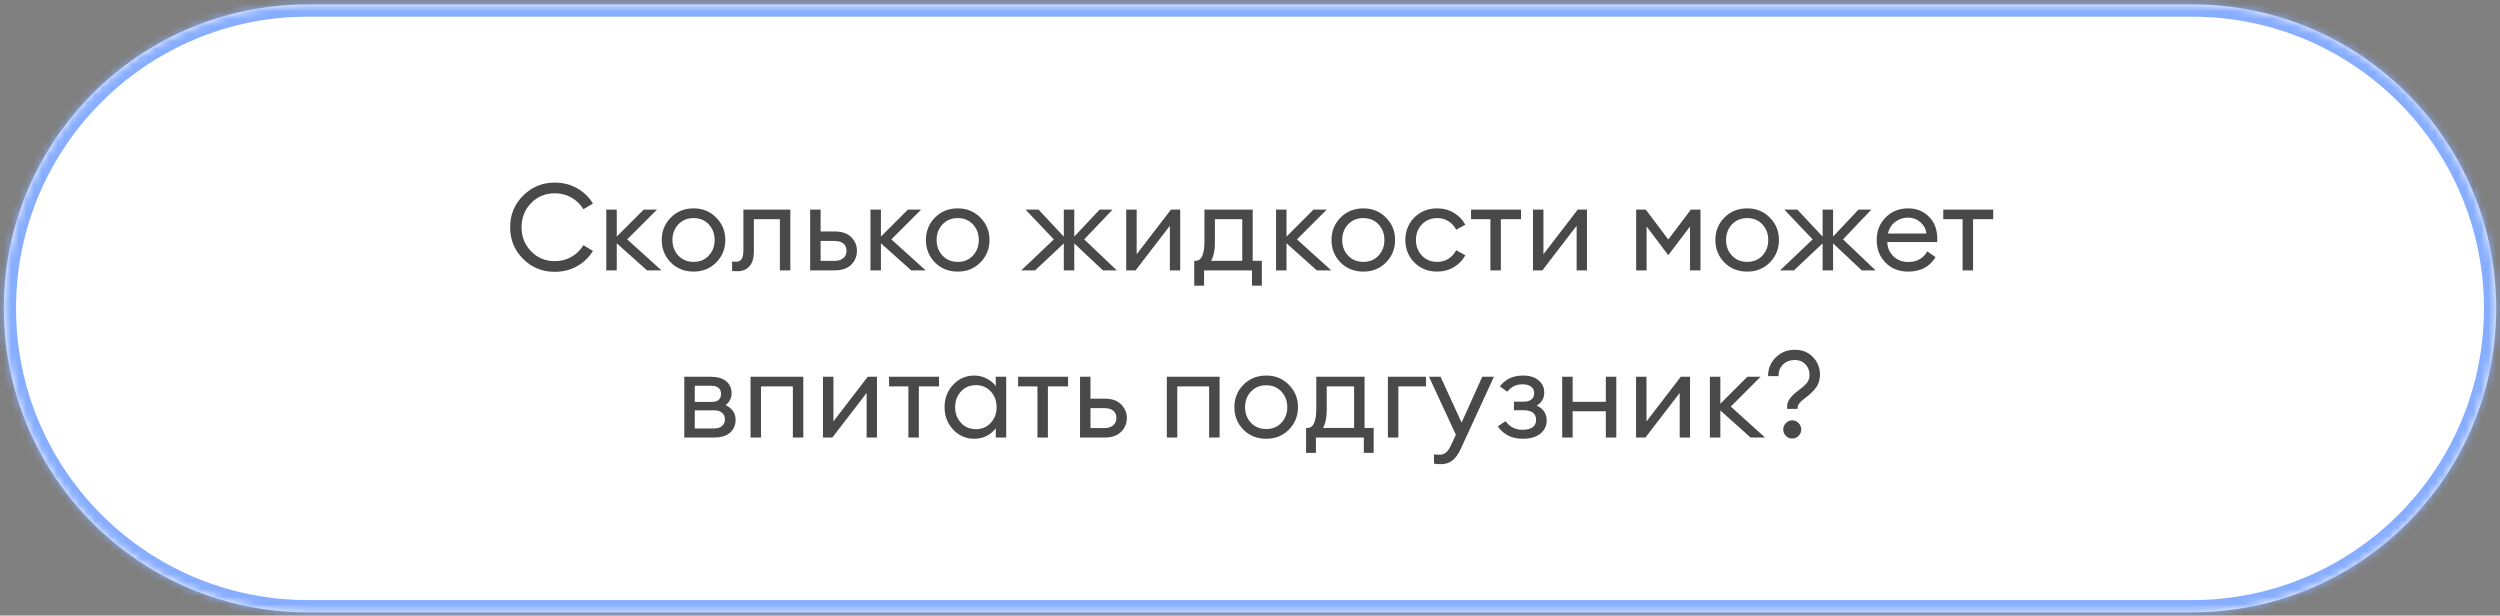
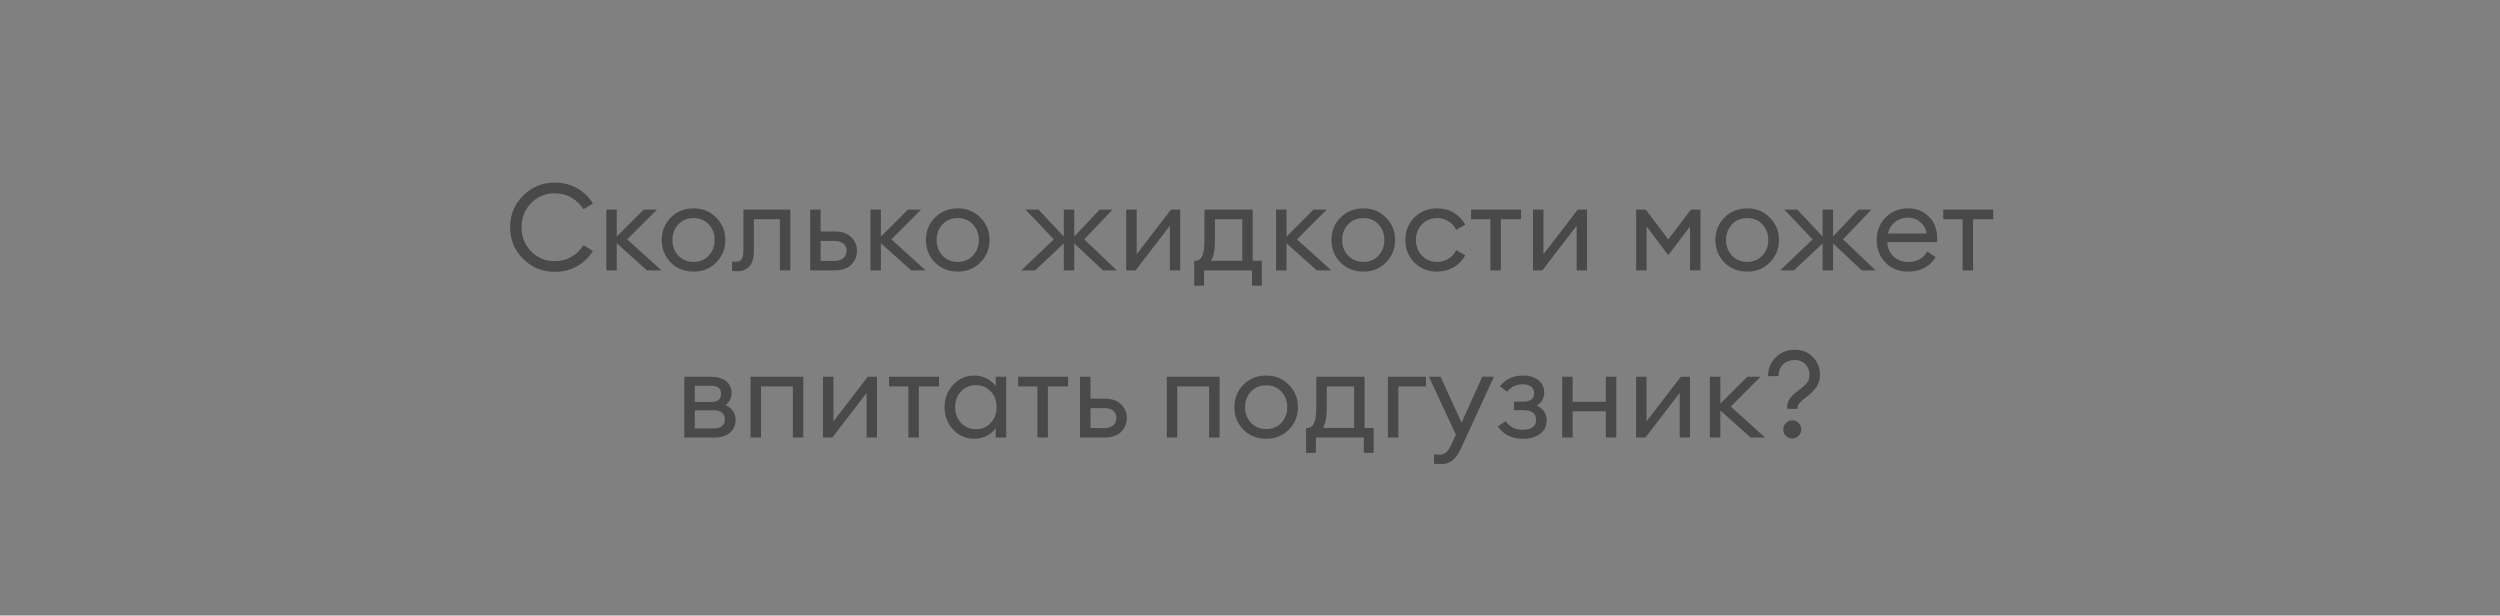
<svg xmlns="http://www.w3.org/2000/svg" width="329" height="81" viewBox="0 0 329 81" fill="none">
  <rect x="0" y="0" width="329" height="81" fill="#808080" stroke="none" />
  <mask id="path-1-inside-1_4003_47305" fill="white">
-     <path d="M0.5 40.582C0.5 18.491 18.409 0.582 40.5 0.582H288.5C310.591 0.582 328.5 18.491 328.5 40.582C328.5 62.673 310.591 80.582 288.5 80.582H40.5C18.409 80.582 0.5 62.673 0.5 40.582Z" />
-   </mask>
-   <path d="M0.5 40.582C0.5 18.491 18.409 0.582 40.5 0.582H288.5C310.591 0.582 328.5 18.491 328.5 40.582C328.5 62.673 310.591 80.582 288.5 80.582H40.5C18.409 80.582 0.5 62.673 0.5 40.582Z" fill="white" />
-   <path d="M40.5 2.195H288.5V-1.031H40.5V2.195ZM288.5 78.969H40.5V82.195H288.5V78.969ZM40.5 78.969C19.3 78.969 2.113 61.782 2.113 40.582H-1.113C-1.113 63.564 17.518 82.195 40.5 82.195V78.969ZM326.887 40.582C326.887 61.782 309.7 78.969 288.5 78.969V82.195C311.482 82.195 330.113 63.564 330.113 40.582H326.887ZM288.5 2.195C309.7 2.195 326.887 19.382 326.887 40.582H330.113C330.113 17.6 311.482 -1.031 288.5 -1.031V2.195ZM40.5 -1.031C17.518 -1.031 -1.113 17.6 -1.113 40.582H2.113C2.113 19.382 19.3 2.195 40.5 2.195V-1.031Z" fill="#87ADFF" mask="url(#path-1-inside-1_4003_47305)" />
+     </mask>
  <path d="M73.006 35.774C71.374 35.774 69.987 35.209 68.846 34.078C67.704 32.937 67.134 31.545 67.134 29.902C67.134 28.259 67.704 26.873 68.846 25.742C69.987 24.601 71.374 24.03 73.006 24.03C74.083 24.03 75.059 24.275 75.934 24.766C76.808 25.257 77.507 25.929 78.03 26.782L76.782 27.534C76.376 26.883 75.848 26.371 75.198 25.998C74.547 25.625 73.816 25.438 73.006 25.438C71.768 25.438 70.728 25.87 69.886 26.734C69.054 27.598 68.638 28.654 68.638 29.902C68.638 31.15 69.054 32.206 69.886 33.07C70.728 33.934 71.768 34.366 73.006 34.366C73.816 34.366 74.547 34.179 75.198 33.806C75.848 33.433 76.376 32.921 76.782 32.27L78.03 33.022C77.507 33.875 76.808 34.547 75.934 35.038C75.059 35.529 74.083 35.774 73.006 35.774ZM85.148 35.582L81.164 32.014V35.582H79.788V27.582H81.164V31.134L84.716 27.582H86.46L82.54 31.502L87.052 35.582H85.148ZM91.277 35.742C90.072 35.742 89.069 35.342 88.269 34.542C87.48 33.731 87.085 32.745 87.085 31.582C87.085 30.419 87.48 29.438 88.269 28.638C89.069 27.827 90.072 27.422 91.277 27.422C92.472 27.422 93.464 27.827 94.253 28.638C95.053 29.438 95.453 30.419 95.453 31.582C95.453 32.745 95.053 33.731 94.253 34.542C93.464 35.342 92.472 35.742 91.277 35.742ZM89.261 33.63C89.784 34.185 90.456 34.462 91.277 34.462C92.099 34.462 92.765 34.185 93.277 33.63C93.789 33.075 94.045 32.393 94.045 31.582C94.045 30.771 93.789 30.089 93.277 29.534C92.765 28.979 92.099 28.702 91.277 28.702C90.456 28.702 89.784 28.979 89.261 29.534C88.749 30.089 88.493 30.771 88.493 31.582C88.493 32.393 88.749 33.075 89.261 33.63ZM97.064 35.694C96.701 35.694 96.461 35.678 96.344 35.646V34.414C96.418 34.435 96.589 34.446 96.856 34.446C97.186 34.446 97.431 34.334 97.591 34.11C97.751 33.875 97.832 33.465 97.832 32.878V27.582H104.008V35.582H102.632V28.846H99.207V33.166C99.207 33.987 99.01 34.617 98.615 35.054C98.221 35.481 97.704 35.694 97.064 35.694ZM106.616 35.582V27.582H107.992V30.462H109.848C110.808 30.462 111.533 30.713 112.024 31.214C112.525 31.715 112.776 32.313 112.776 33.006C112.776 33.71 112.525 34.318 112.024 34.83C111.523 35.331 110.792 35.582 109.832 35.582H106.616ZM107.992 31.71V34.334H109.784C110.296 34.334 110.691 34.217 110.968 33.982C111.256 33.747 111.4 33.422 111.4 33.006C111.4 32.59 111.261 32.27 110.984 32.046C110.707 31.822 110.312 31.71 109.8 31.71H107.992ZM119.914 35.582L115.93 32.014V35.582H114.554V27.582H115.93V31.134L119.482 27.582H121.226L117.306 31.502L121.818 35.582H119.914ZM126.043 35.742C124.838 35.742 123.835 35.342 123.035 34.542C122.246 33.731 121.851 32.745 121.851 31.582C121.851 30.419 122.246 29.438 123.035 28.638C123.835 27.827 124.838 27.422 126.043 27.422C127.238 27.422 128.23 27.827 129.019 28.638C129.819 29.438 130.219 30.419 130.219 31.582C130.219 32.745 129.819 33.731 129.019 34.542C128.23 35.342 127.238 35.742 126.043 35.742ZM124.027 33.63C124.55 34.185 125.222 34.462 126.043 34.462C126.864 34.462 127.531 34.185 128.043 33.63C128.555 33.075 128.811 32.393 128.811 31.582C128.811 30.771 128.555 30.089 128.043 29.534C127.531 28.979 126.864 28.702 126.043 28.702C125.222 28.702 124.55 28.979 124.027 29.534C123.515 30.089 123.259 30.771 123.259 31.582C123.259 32.393 123.515 33.075 124.027 33.63ZM145.149 35.582L141.373 32.03V35.582H139.997V32.03L136.221 35.582H134.397L138.685 31.502L134.957 27.582H136.669L139.997 31.134V27.582H141.373V31.134L144.717 27.582H146.413L142.685 31.502L146.973 35.582H145.149ZM149.442 35.582H148.21V27.582H149.586V33.454L154.098 27.582H155.314V35.582H153.954V29.71L149.442 35.582ZM157.161 34.318H157.353C158.121 34.318 158.505 33.454 158.505 31.726V27.582H164.857V34.318H166.057V37.598H164.761V35.582H158.457V37.598H157.161V34.318ZM159.881 28.846V31.95C159.881 32.953 159.715 33.742 159.385 34.318H163.481V28.846H159.881ZM173.289 35.582L169.305 32.014V35.582H167.929V27.582H169.305V31.134L172.857 27.582H174.601L170.681 31.502L175.193 35.582H173.289ZM179.418 35.742C178.213 35.742 177.21 35.342 176.41 34.542C175.621 33.731 175.226 32.745 175.226 31.582C175.226 30.419 175.621 29.438 176.41 28.638C177.21 27.827 178.213 27.422 179.418 27.422C180.613 27.422 181.605 27.827 182.394 28.638C183.194 29.438 183.594 30.419 183.594 31.582C183.594 32.745 183.194 33.731 182.394 34.542C181.605 35.342 180.613 35.742 179.418 35.742ZM177.402 33.63C177.925 34.185 178.597 34.462 179.418 34.462C180.239 34.462 180.906 34.185 181.418 33.63C181.93 33.075 182.186 32.393 182.186 31.582C182.186 30.771 181.93 30.089 181.418 29.534C180.906 28.979 180.239 28.702 179.418 28.702C178.597 28.702 177.925 28.979 177.402 29.534C176.89 30.089 176.634 30.771 176.634 31.582C176.634 32.393 176.89 33.075 177.402 33.63ZM189.137 35.742C187.932 35.742 186.929 35.342 186.129 34.542C185.34 33.742 184.945 32.755 184.945 31.582C184.945 30.409 185.34 29.422 186.129 28.622C186.929 27.822 187.932 27.422 189.137 27.422C189.948 27.422 190.673 27.614 191.313 27.998C191.964 28.382 192.47 28.905 192.833 29.566L191.633 30.238C191.398 29.769 191.062 29.395 190.625 29.118C190.198 28.841 189.702 28.702 189.137 28.702C188.316 28.702 187.644 28.979 187.121 29.534C186.598 30.089 186.337 30.771 186.337 31.582C186.337 32.393 186.598 33.075 187.121 33.63C187.644 34.185 188.316 34.462 189.137 34.462C189.702 34.462 190.198 34.323 190.625 34.046C191.062 33.769 191.398 33.395 191.633 32.926L192.833 33.598C192.47 34.259 191.964 34.782 191.313 35.166C190.673 35.55 189.948 35.742 189.137 35.742ZM196.136 35.582V28.846H193.592V27.582H200.168V28.846H197.512V35.582H196.136ZM202.973 35.582H201.741V27.582H203.117V33.454L207.629 27.582H208.845V35.582H207.485V29.71L202.973 35.582ZM215.319 27.582H216.583L219.543 31.518L222.519 27.582H223.783V35.582H222.407V29.806L219.543 33.582L216.695 29.806V35.582H215.319V27.582ZM229.934 35.742C228.728 35.742 227.726 35.342 226.926 34.542C226.136 33.731 225.742 32.745 225.742 31.582C225.742 30.419 226.136 29.438 226.926 28.638C227.726 27.827 228.728 27.422 229.934 27.422C231.128 27.422 232.12 27.827 232.91 28.638C233.71 29.438 234.11 30.419 234.11 31.582C234.11 32.745 233.71 33.731 232.91 34.542C232.12 35.342 231.128 35.742 229.934 35.742ZM227.918 33.63C228.44 34.185 229.112 34.462 229.934 34.462C230.755 34.462 231.422 34.185 231.934 33.63C232.446 33.075 232.702 32.393 232.702 31.582C232.702 30.771 232.446 30.089 231.934 29.534C231.422 28.979 230.755 28.702 229.934 28.702C229.112 28.702 228.44 28.979 227.918 29.534C227.406 30.089 227.15 30.771 227.15 31.582C227.15 32.393 227.406 33.075 227.918 33.63ZM245.008 35.582L241.232 32.03V35.582H239.856V32.03L236.08 35.582H234.256L238.544 31.502L234.816 27.582H236.528L239.856 31.134V27.582H241.232V31.134L244.576 27.582H246.272L242.544 31.502L246.832 35.582H245.008ZM251.12 35.742C249.894 35.742 248.896 35.347 248.128 34.558C247.36 33.769 246.976 32.777 246.976 31.582C246.976 30.398 247.366 29.411 248.144 28.622C248.923 27.822 249.92 27.422 251.136 27.422C252.214 27.422 253.115 27.785 253.84 28.51C254.576 29.225 254.944 30.201 254.944 31.438C254.944 31.598 254.939 31.737 254.928 31.854H248.368C248.39 32.601 248.656 33.225 249.168 33.726C249.691 34.227 250.347 34.478 251.136 34.478C252.256 34.478 253.088 34.014 253.632 33.086L254.72 33.838C253.942 35.107 252.742 35.742 251.12 35.742ZM248.464 30.734H253.536C253.43 30.094 253.147 29.587 252.688 29.214C252.24 28.83 251.707 28.638 251.088 28.638C250.459 28.638 249.894 28.83 249.392 29.214C248.902 29.587 248.592 30.094 248.464 30.734ZM258.277 35.582V28.846H255.733V27.582H262.309V28.846H259.653V35.582H258.277ZM90.053 57.582V49.582H93.541C94.427 49.582 95.104 49.779 95.573 50.174C96.043 50.569 96.278 51.097 96.278 51.758C96.278 52.387 96.016 52.905 95.493 53.31C96.368 53.737 96.805 54.387 96.805 55.262C96.805 55.934 96.566 56.489 96.085 56.926C95.606 57.363 94.885 57.582 93.925 57.582H90.053ZM91.43 56.382H94.005C94.432 56.382 94.768 56.275 95.013 56.062C95.269 55.849 95.397 55.555 95.397 55.182C95.397 54.809 95.269 54.521 95.013 54.318C94.768 54.105 94.432 53.998 94.005 53.998H91.43V56.382ZM91.43 52.894H93.653C94.475 52.894 94.885 52.537 94.885 51.822C94.885 51.449 94.768 51.182 94.534 51.022C94.299 50.851 94.005 50.766 93.653 50.766H91.43V52.894ZM98.772 57.582V49.582H105.716V57.582H104.34V50.846H100.148V57.582H98.772ZM109.536 57.582H108.304V49.582H109.68V55.454L114.192 49.582H115.408V57.582H114.048V51.71L109.536 57.582ZM119.542 57.582V50.846H116.998V49.582H123.574V50.846H120.918V57.582H119.542ZM128.225 57.742C127.115 57.742 126.182 57.337 125.425 56.526C124.678 55.715 124.305 54.734 124.305 53.582C124.305 52.43 124.678 51.449 125.425 50.638C126.182 49.827 127.115 49.422 128.225 49.422C128.811 49.422 129.355 49.555 129.857 49.822C130.369 50.078 130.763 50.409 131.041 50.814V49.582H132.417V57.582H131.041V56.35C130.763 56.755 130.369 57.091 129.857 57.358C129.355 57.614 128.811 57.742 128.225 57.742ZM128.433 56.478C129.222 56.478 129.873 56.201 130.385 55.646C130.897 55.091 131.153 54.403 131.153 53.582C131.153 52.761 130.897 52.073 130.385 51.518C129.873 50.963 129.222 50.686 128.433 50.686C127.633 50.686 126.977 50.963 126.465 51.518C125.953 52.073 125.697 52.761 125.697 53.582C125.697 54.403 125.953 55.091 126.465 55.646C126.977 56.201 127.633 56.478 128.433 56.478ZM136.527 57.582V50.846H133.983V49.582H140.559V50.846H137.903V57.582H136.527ZM142.132 57.582V49.582H143.508V52.462H145.364C146.324 52.462 147.049 52.713 147.54 53.214C148.041 53.715 148.292 54.313 148.292 55.006C148.292 55.71 148.041 56.318 147.54 56.83C147.038 57.331 146.308 57.582 145.348 57.582H142.132ZM143.508 53.71V56.334H145.3C145.812 56.334 146.206 56.217 146.484 55.982C146.772 55.747 146.916 55.422 146.916 55.006C146.916 54.59 146.777 54.27 146.5 54.046C146.222 53.822 145.828 53.71 145.316 53.71H143.508ZM153.554 57.582V49.582H160.498V57.582H159.122V50.846H154.93V57.582H153.554ZM166.637 57.742C165.431 57.742 164.429 57.342 163.629 56.542C162.839 55.731 162.445 54.745 162.445 53.582C162.445 52.419 162.839 51.438 163.629 50.638C164.429 49.827 165.431 49.422 166.637 49.422C167.831 49.422 168.823 49.827 169.613 50.638C170.413 51.438 170.813 52.419 170.813 53.582C170.813 54.745 170.413 55.731 169.613 56.542C168.823 57.342 167.831 57.742 166.637 57.742ZM164.621 55.63C165.143 56.185 165.815 56.462 166.637 56.462C167.458 56.462 168.125 56.185 168.637 55.63C169.149 55.075 169.405 54.393 169.405 53.582C169.405 52.771 169.149 52.089 168.637 51.534C168.125 50.979 167.458 50.702 166.637 50.702C165.815 50.702 165.143 50.979 164.621 51.534C164.109 52.089 163.853 52.771 163.853 53.582C163.853 54.393 164.109 55.075 164.621 55.63ZM171.879 56.318H172.071C172.839 56.318 173.223 55.454 173.223 53.726V49.582H179.575V56.318H180.775V59.598H179.479V57.582H173.175V59.598H171.879V56.318ZM174.599 50.846V53.95C174.599 54.953 174.434 55.742 174.103 56.318H178.199V50.846H174.599ZM182.647 57.582V49.582H187.655V50.846H184.023V57.582H182.647ZM196.601 49.582L192.265 59.006C191.935 59.742 191.561 60.27 191.145 60.59C190.74 60.921 190.228 61.086 189.609 61.086C189.215 61.086 188.916 61.059 188.713 61.006V59.79C188.873 59.822 189.135 59.838 189.497 59.838C190.095 59.838 190.575 59.433 190.937 58.622L191.593 57.214L188.057 49.582H189.577L192.345 55.614L195.065 49.582H196.601ZM200.375 57.742C198.957 57.742 197.869 57.198 197.111 56.11L198.135 55.422C198.679 56.179 199.41 56.558 200.327 56.558C201.543 56.558 202.151 56.121 202.151 55.246C202.151 54.403 201.581 53.982 200.439 53.982H199.239V52.862H200.423C201.405 52.862 201.895 52.483 201.895 51.726C201.895 51.353 201.757 51.07 201.479 50.878C201.213 50.675 200.834 50.574 200.343 50.574C199.533 50.574 198.871 50.899 198.359 51.55L197.383 50.846C198.109 49.897 199.117 49.422 200.407 49.422C201.303 49.422 201.997 49.635 202.487 50.062C202.978 50.478 203.223 51.006 203.223 51.646C203.223 52.414 202.893 52.99 202.231 53.374C203.106 53.769 203.543 54.43 203.543 55.358C203.543 56.041 203.266 56.611 202.711 57.07C202.157 57.518 201.378 57.742 200.375 57.742ZM205.585 57.582V49.582H206.961V52.878H211.329V49.582H212.705V57.582H211.329V54.126H206.961V57.582H205.585ZM216.536 57.582H215.304V49.582H216.68V55.454L221.192 49.582H222.408V57.582H221.048V51.71L216.536 57.582ZM230.382 57.582L226.398 54.014V57.582H225.022V49.582H226.398V53.134L229.95 49.582H231.694L227.774 53.502L232.286 57.582H230.382ZM235.188 53.806V53.486C235.188 52.803 235.673 52.11 236.644 51.406C237.167 51.022 237.545 50.686 237.78 50.398C238.015 50.11 238.132 49.753 238.132 49.326C238.132 48.771 237.951 48.307 237.588 47.934C237.236 47.561 236.777 47.374 236.212 47.374C235.572 47.374 235.049 47.571 234.644 47.966C234.249 48.35 234.052 48.862 234.052 49.502H232.676C232.676 48.531 233.012 47.71 233.684 47.038C234.356 46.366 235.199 46.03 236.212 46.03C237.183 46.03 237.972 46.35 238.58 46.99C239.199 47.63 239.508 48.398 239.508 49.294C239.508 49.934 239.353 50.478 239.044 50.926C238.735 51.374 238.329 51.79 237.828 52.174C237.785 52.206 237.7 52.27 237.572 52.366C237.455 52.462 237.369 52.531 237.316 52.574C237.263 52.617 237.183 52.681 237.076 52.766C236.98 52.851 236.911 52.926 236.868 52.99C236.825 53.043 236.772 53.113 236.708 53.198C236.655 53.273 236.617 53.353 236.596 53.438C236.575 53.513 236.564 53.593 236.564 53.678V53.806H235.188ZM236.692 57.358C236.468 57.593 236.191 57.71 235.86 57.71C235.529 57.71 235.247 57.593 235.012 57.358C234.788 57.123 234.676 56.841 234.676 56.51C234.676 56.19 234.793 55.913 235.028 55.678C235.263 55.433 235.54 55.31 235.86 55.31C236.18 55.31 236.457 55.433 236.692 55.678C236.927 55.913 237.044 56.19 237.044 56.51C237.044 56.841 236.927 57.123 236.692 57.358Z" fill="#494949" />
</svg>